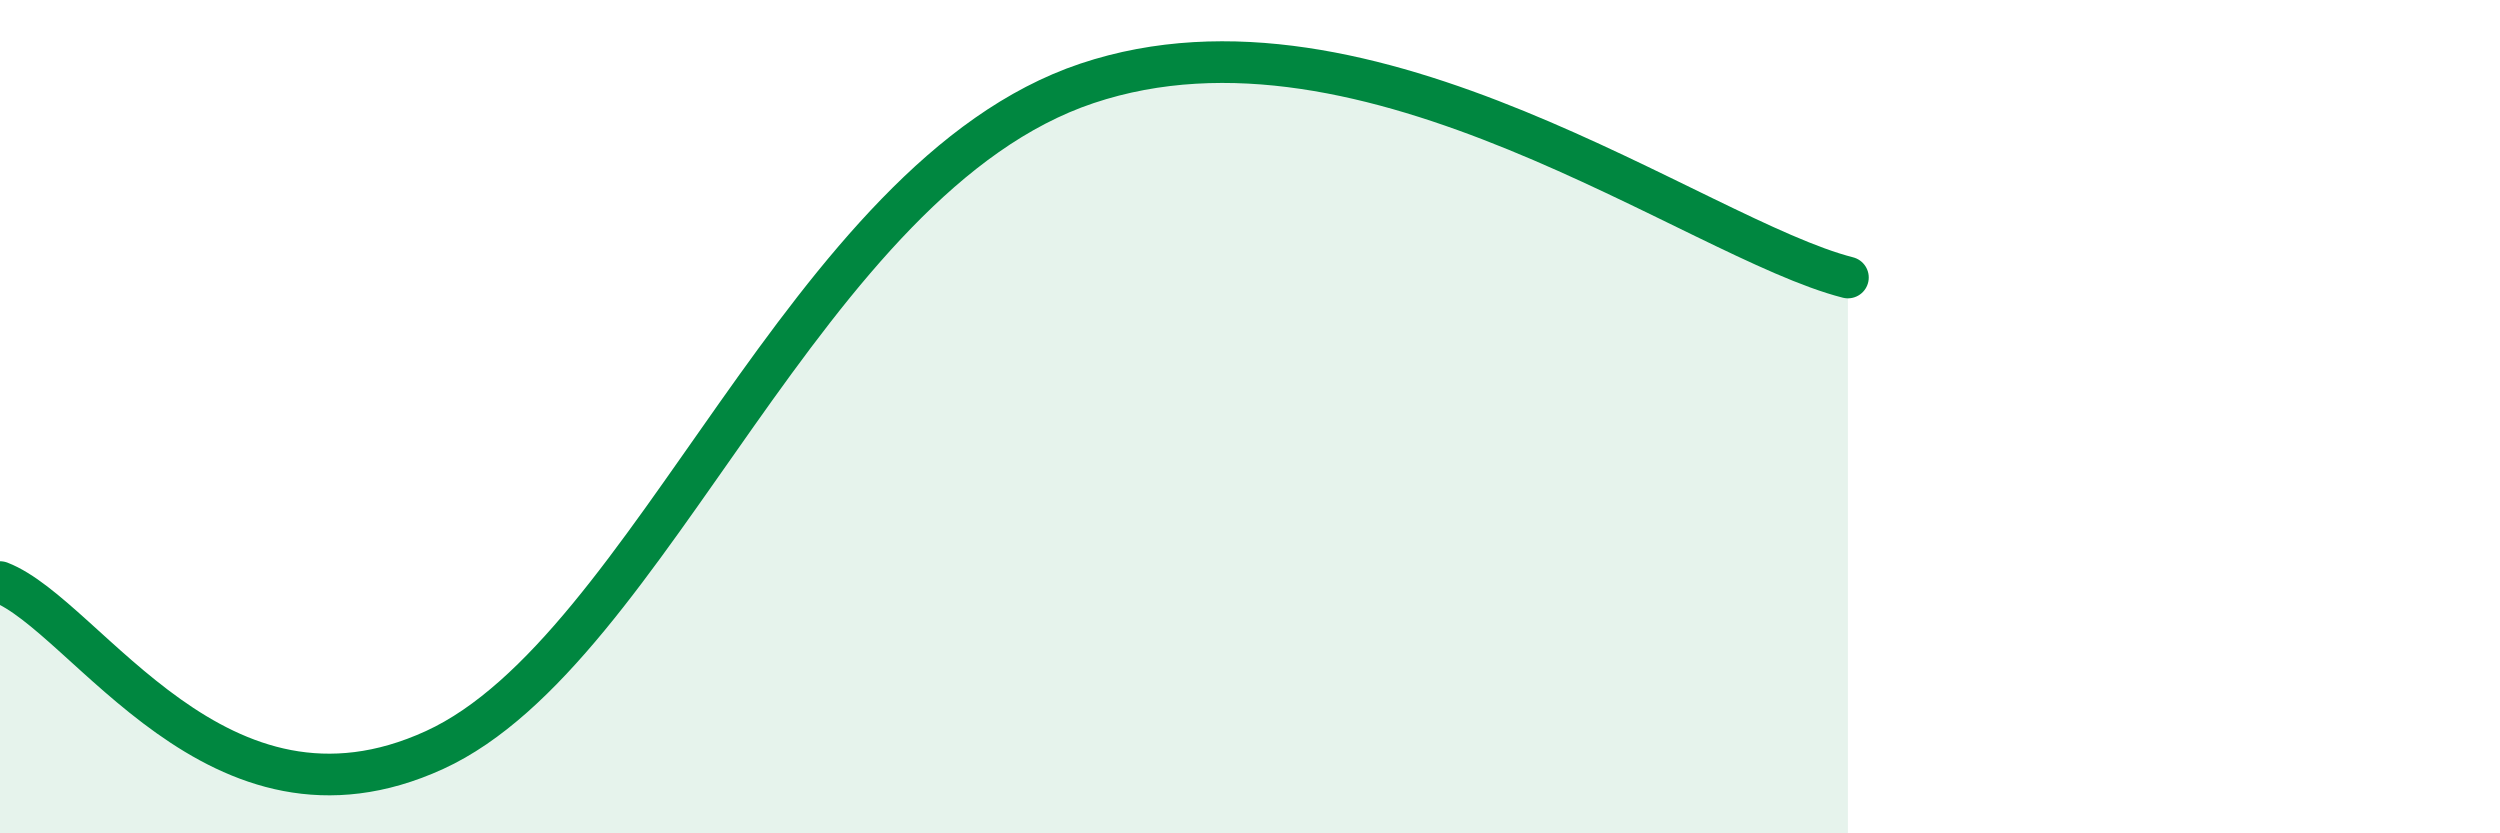
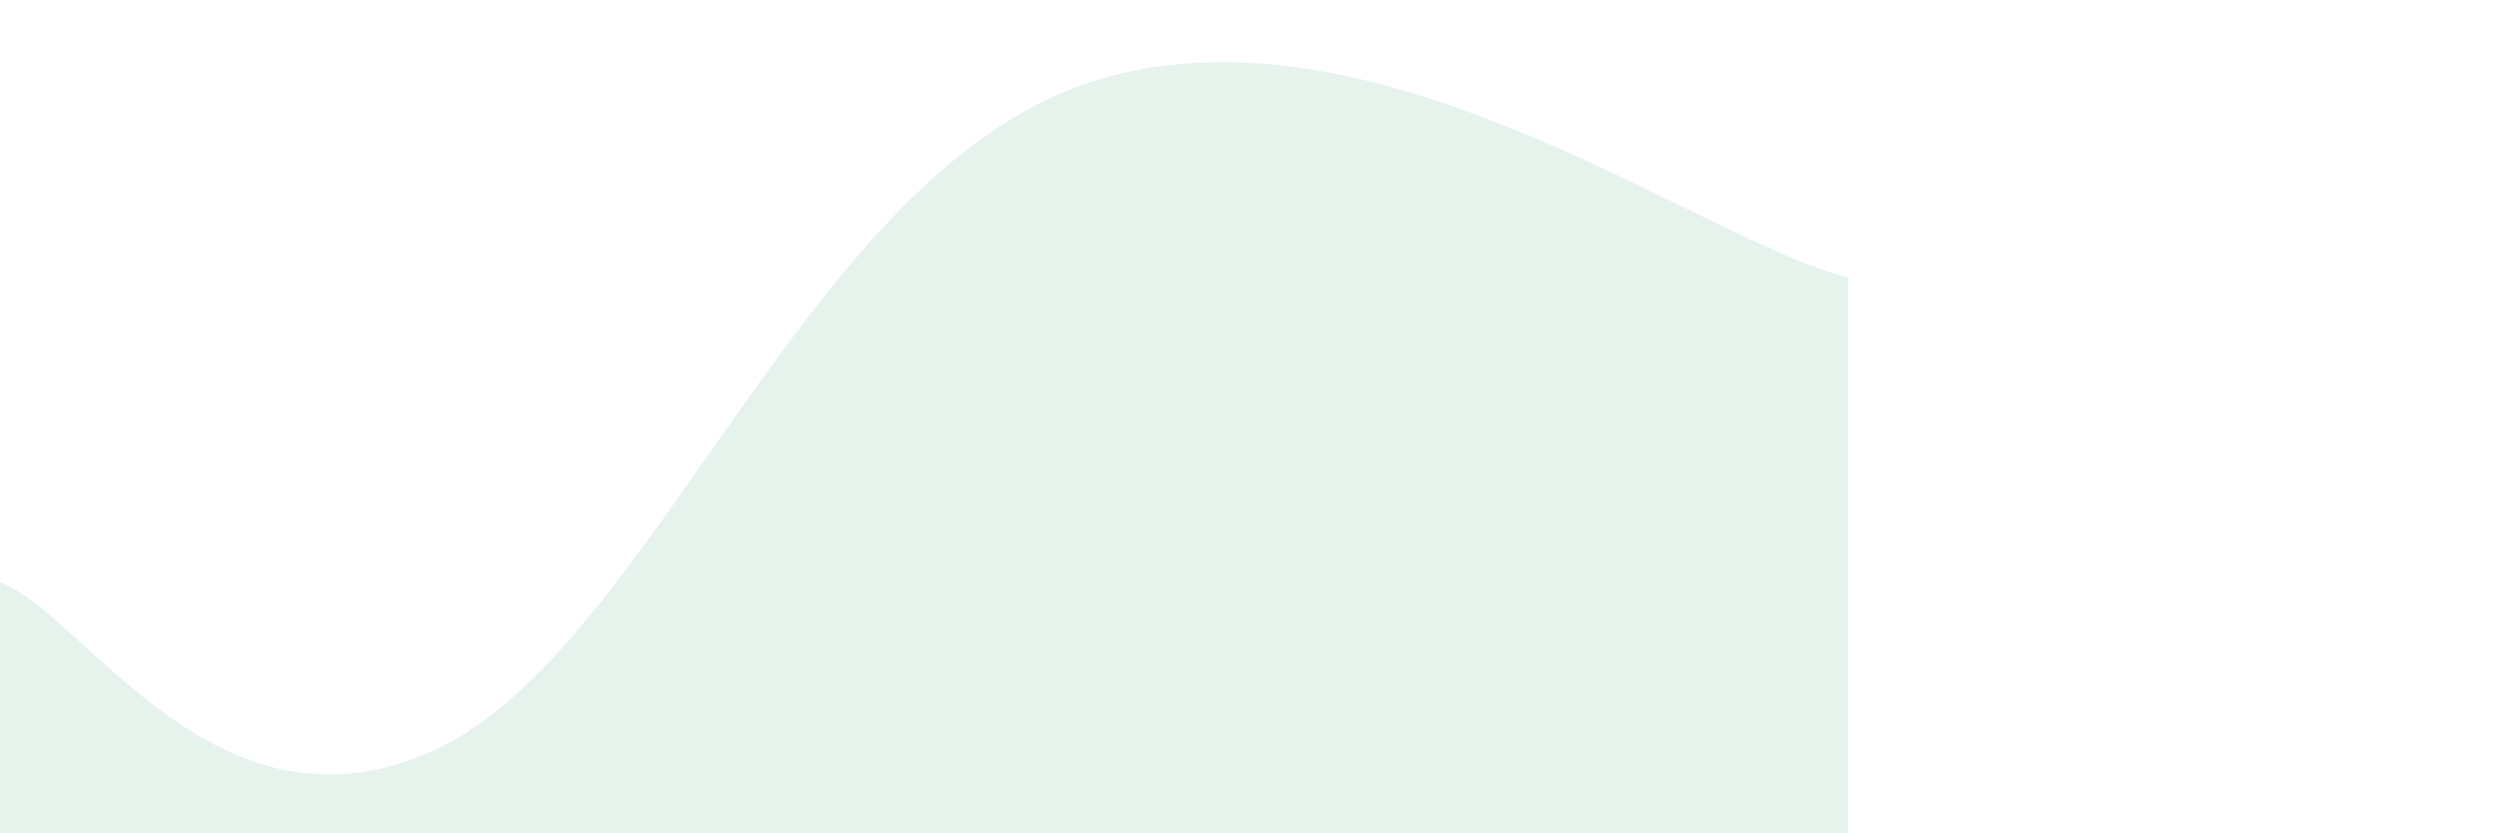
<svg xmlns="http://www.w3.org/2000/svg" width="60" height="20" viewBox="0 0 60 20">
  <path d="M 0,13.97 C 2.09,14.78 5.21,20.39 10.43,18 C 15.65,15.61 19.31,4.27 26.09,2 C 32.87,-0.27 40.7,5.73 44.35,6.66L44.35 20L0 20Z" fill="#008740" opacity="0.1" stroke-linecap="round" stroke-linejoin="round" />
-   <path d="M 0,13.97 C 2.09,14.78 5.21,20.39 10.43,18 C 15.65,15.61 19.31,4.27 26.09,2 C 32.87,-0.27 40.7,5.73 44.35,6.66" stroke="#008740" stroke-width="1" fill="none" stroke-linecap="round" stroke-linejoin="round" />
</svg>